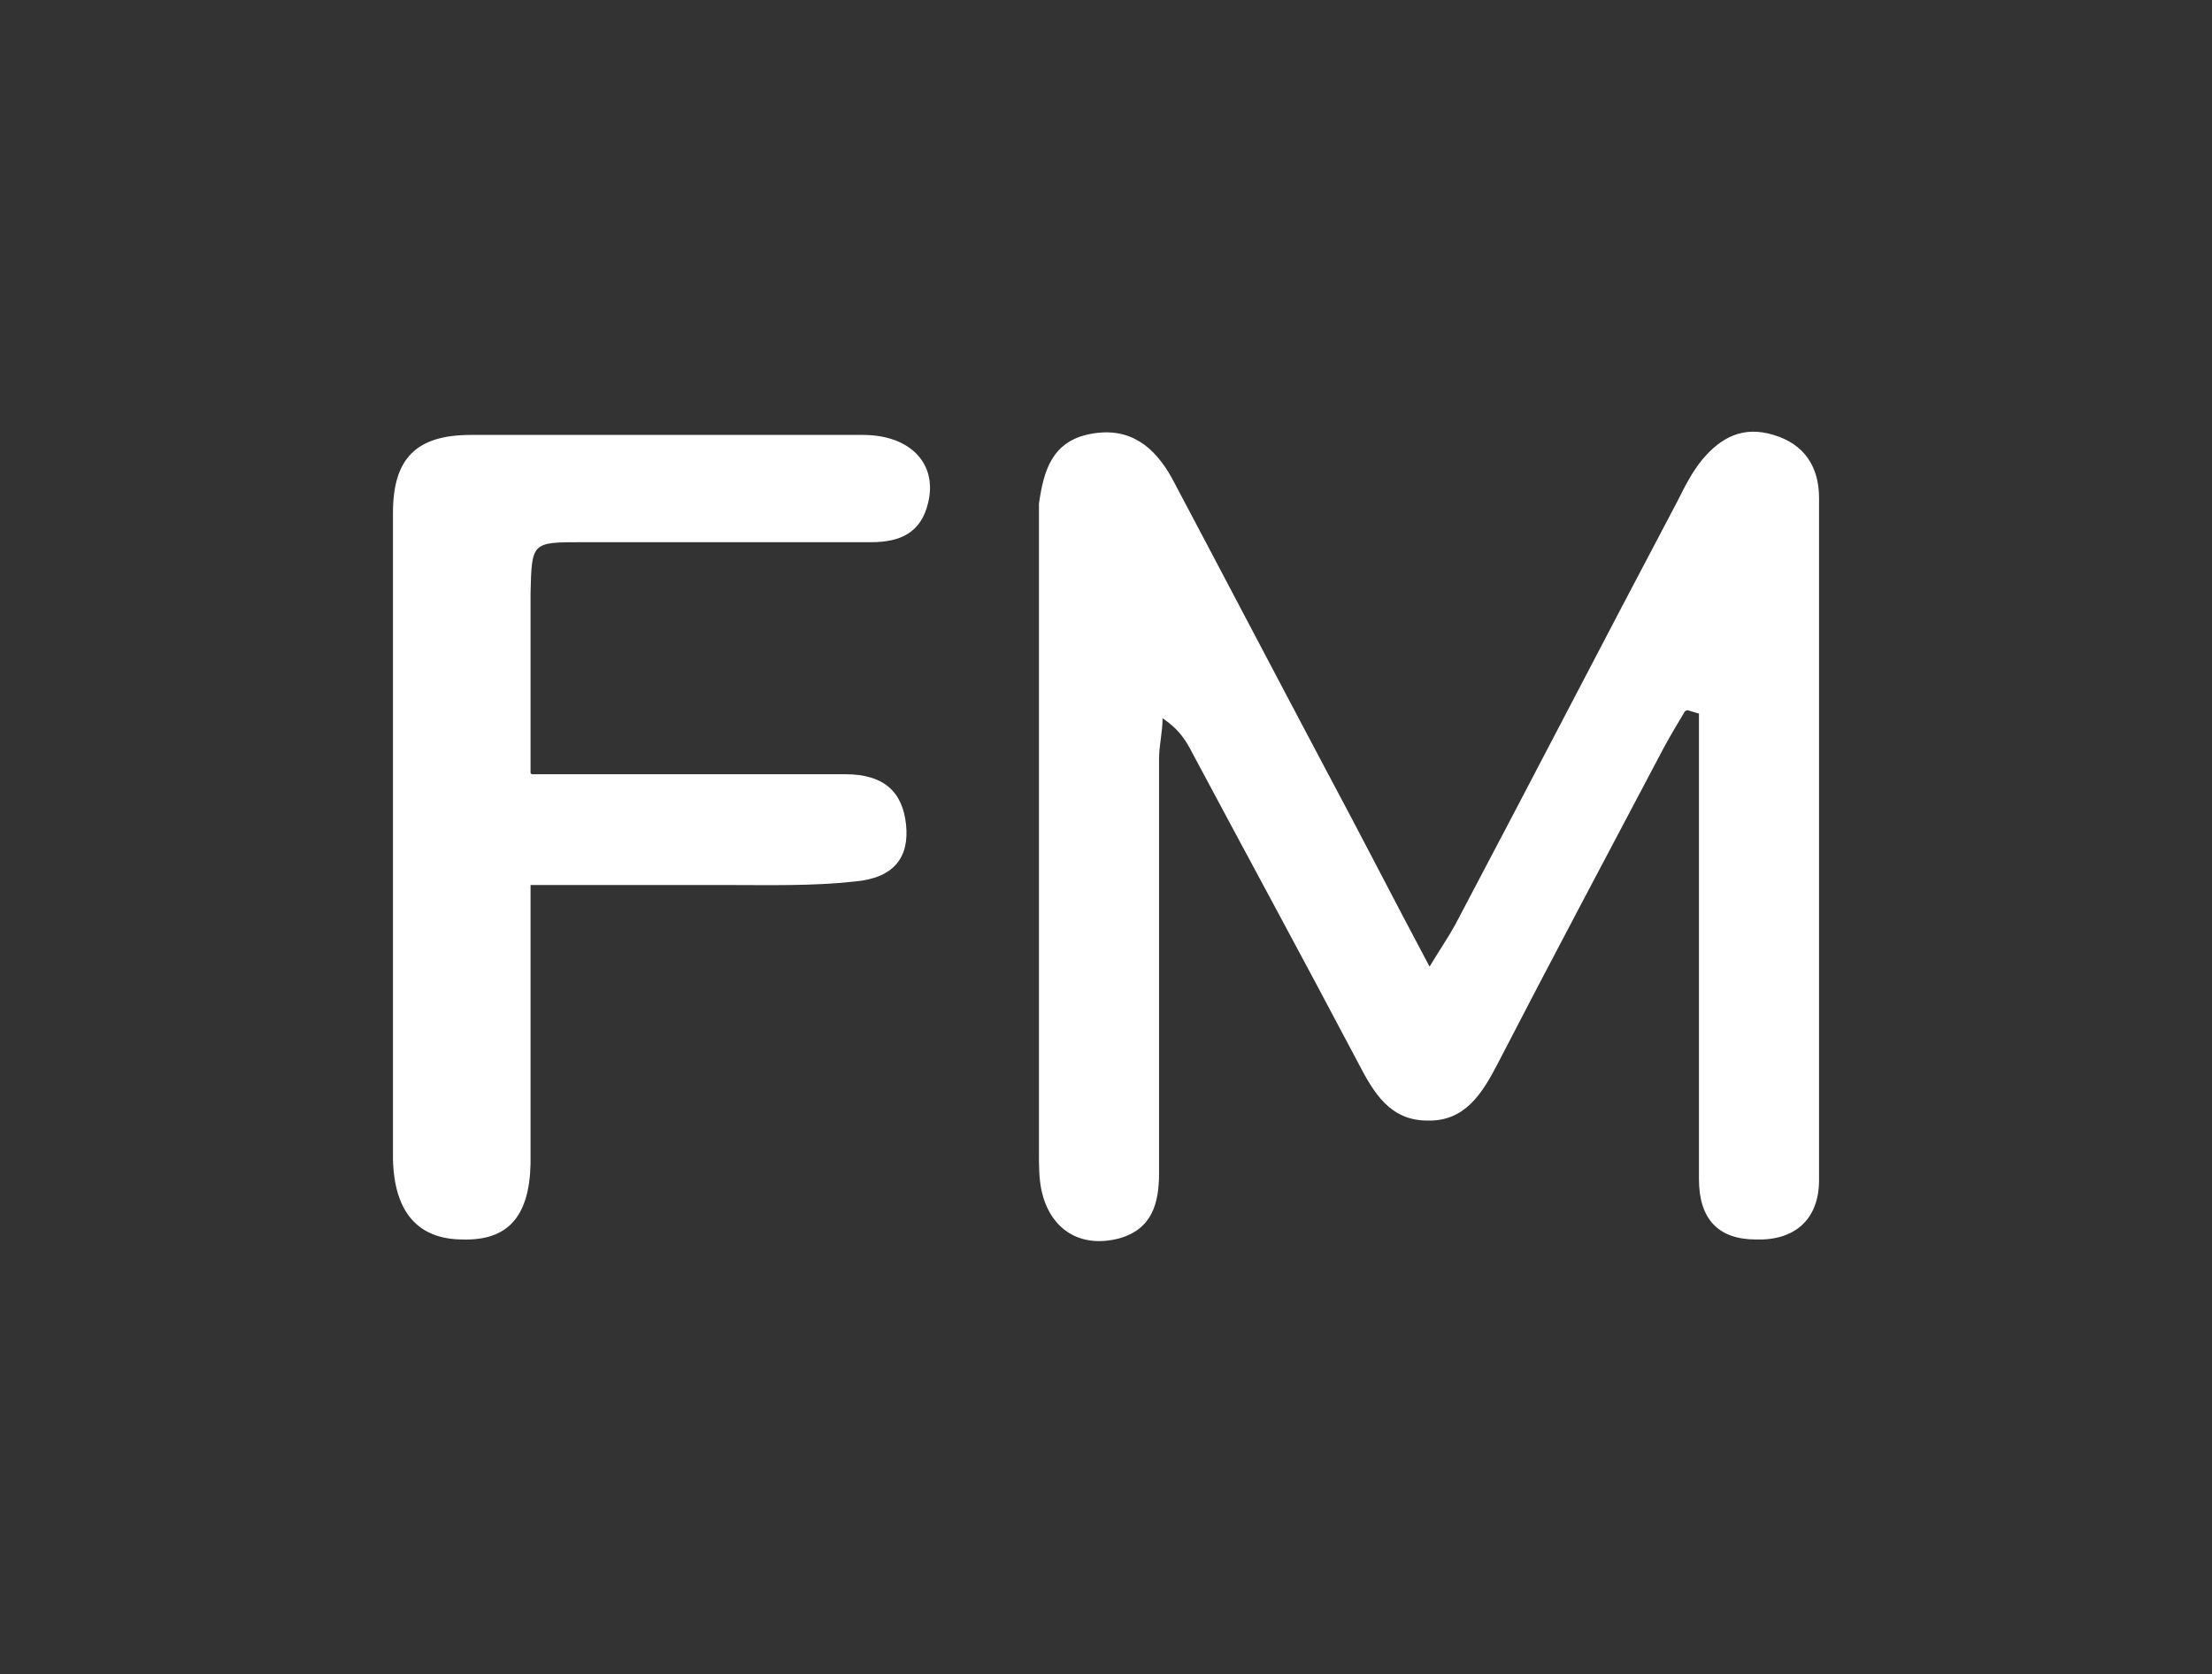
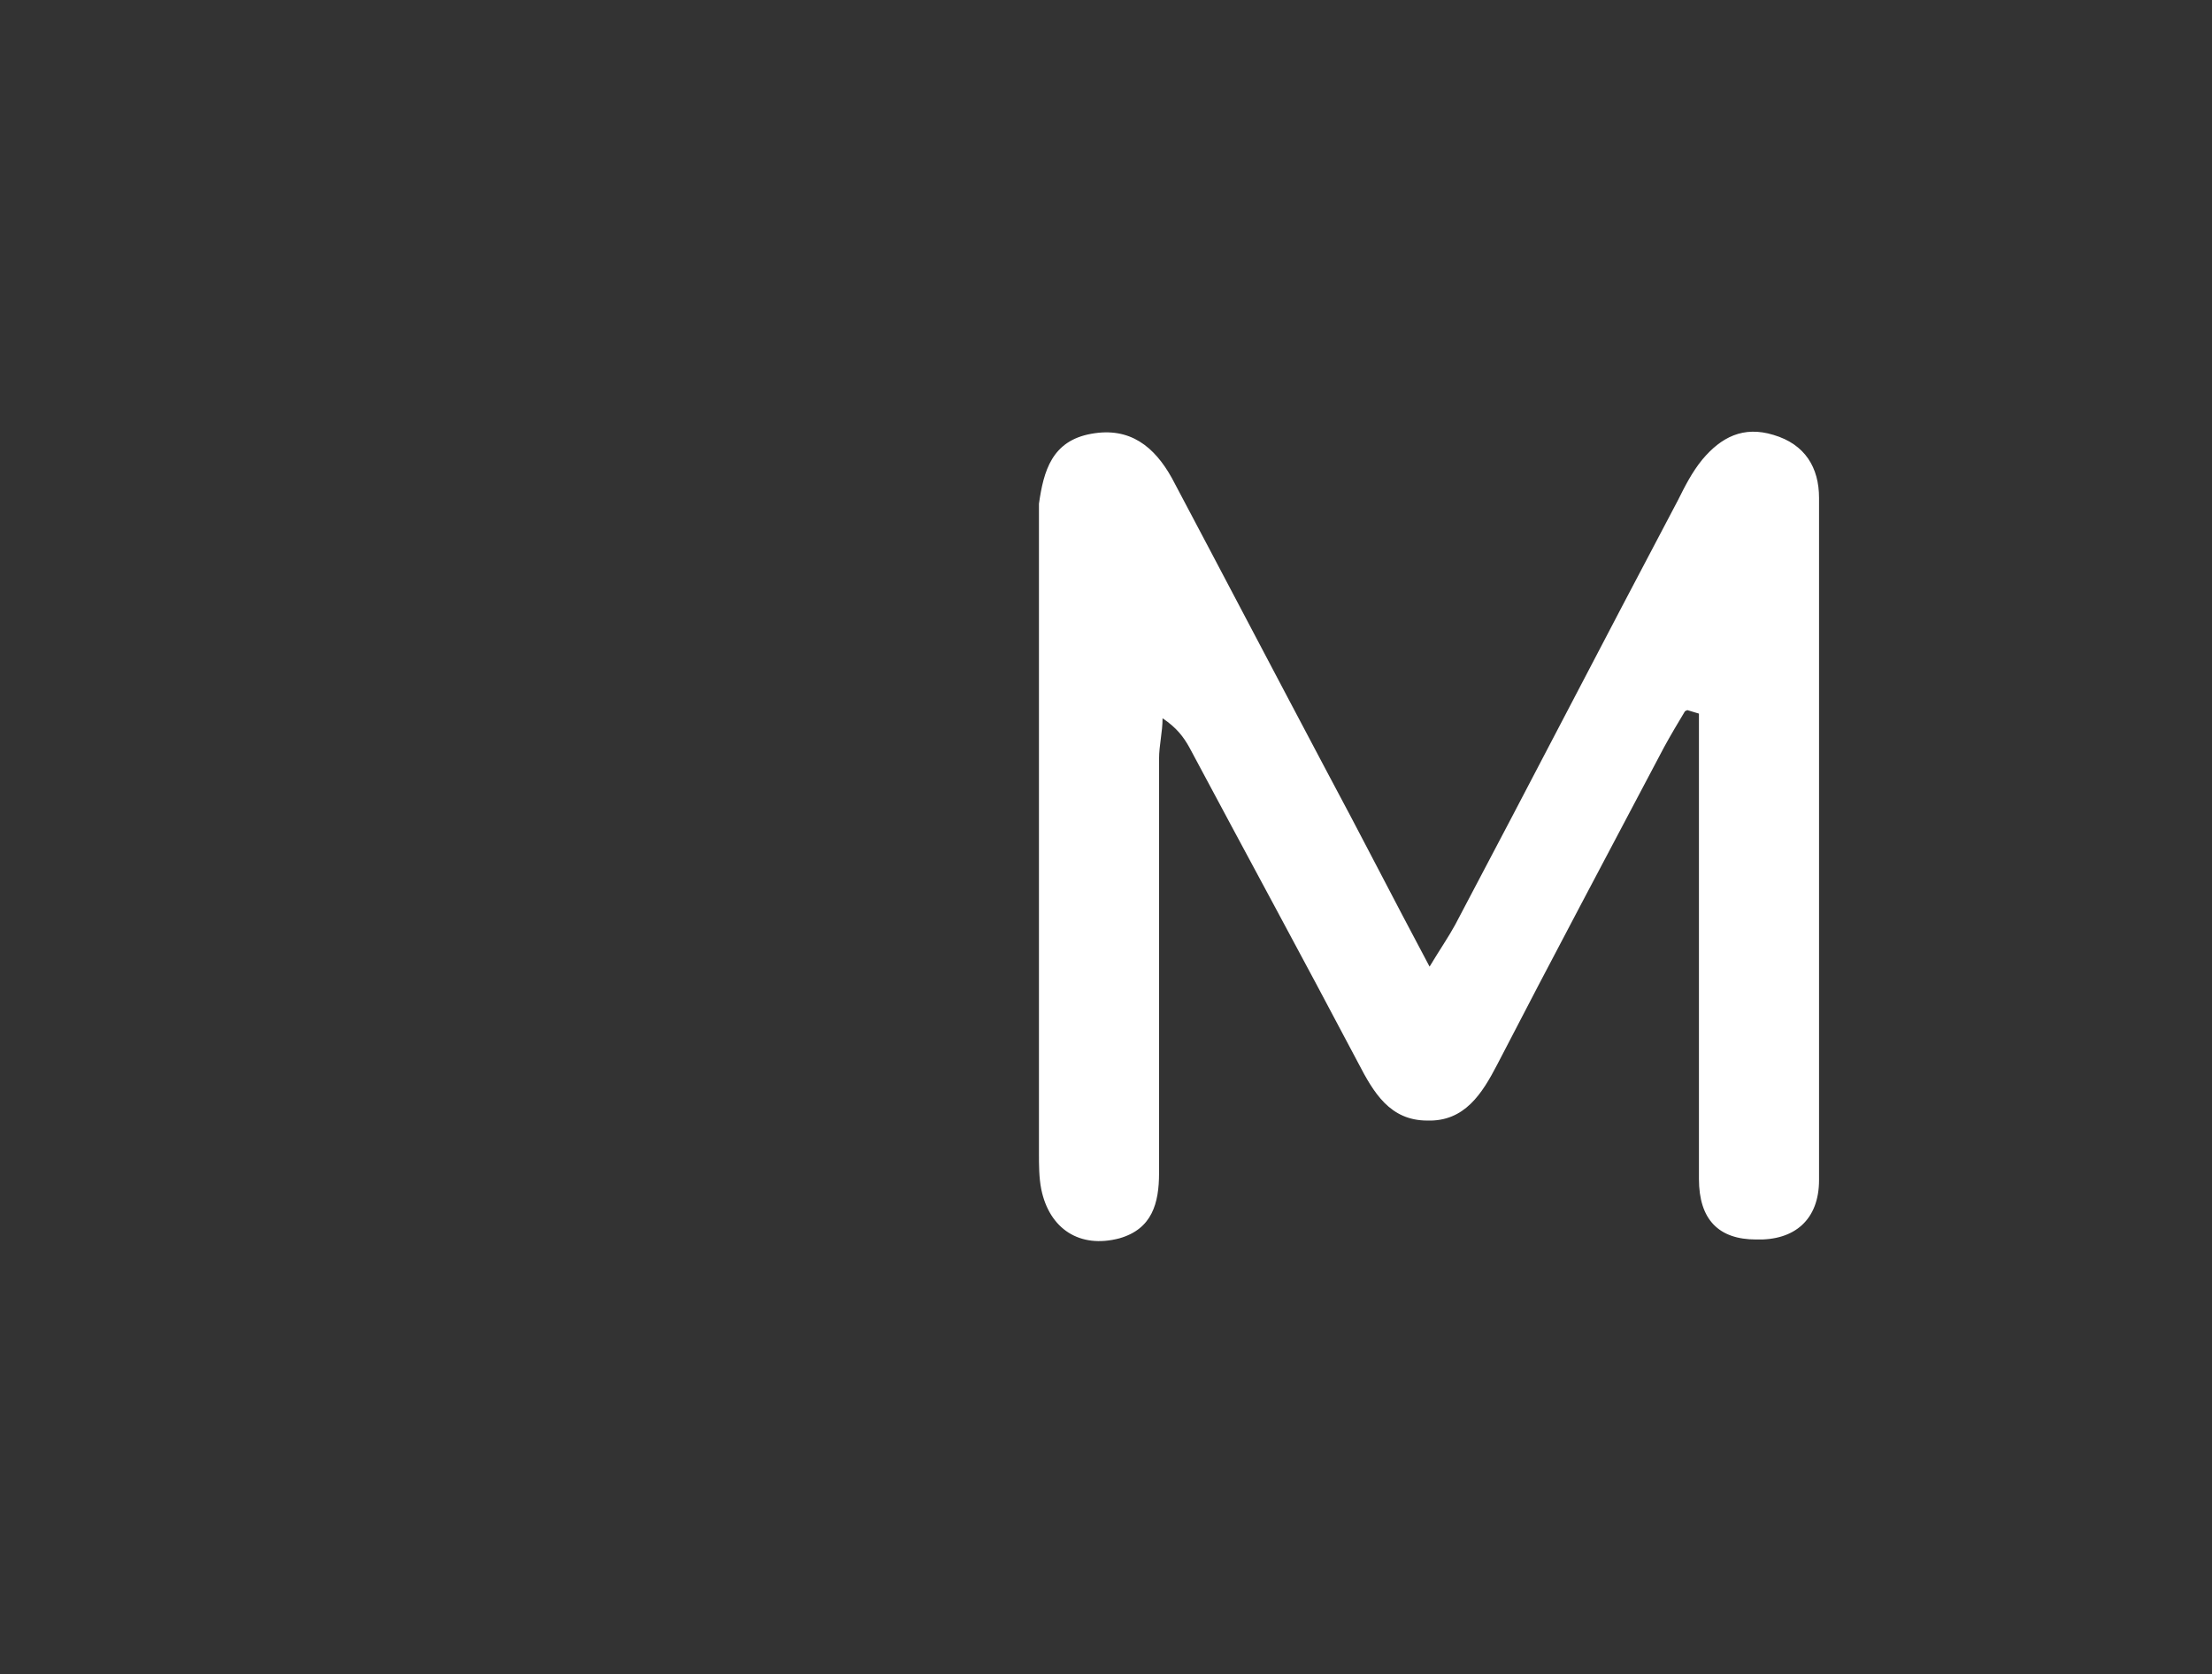
<svg xmlns="http://www.w3.org/2000/svg" id="Layer_1" version="1.1" viewBox="0 0 189.7 143.6">
  <rect x="0" y="0" width="189.7" height="143.6" fill="#333333" stroke="none" />
  <defs>
    <style>
      .st0 {
        fill: #fff;
      }
    </style>
  </defs>
  <path class="st0" d="M144.5,61c-.6,1-1.2,2-1.8,3.1-4.8,9.1-9.6,18.1-14.3,27.2-1.3,2.5-2.8,4.9-6,4.8-3.2,0-4.6-2.4-5.9-4.9-4.8-9.1-9.7-18.1-14.5-27.1-.5-.9-1.1-1.7-2.3-2.5,0,1.2-.3,2.3-.3,3.5,0,11.8,0,23.7,0,35.5,0,2.6-.6,4.8-3.4,5.6-3.4.9-6-.8-6.7-4.2-.2-1-.2-2.1-.2-3.1,0-17.9,0-35.8,0-53.8,0-.6,0-1.3,0-1.9.4-2.8,1.1-5.4,4.5-6,3.3-.6,5.4,1.1,6.9,3.8,4.4,8.3,8.8,16.7,13.2,25,2.9,5.4,5.7,10.9,8.9,16.9.9-1.5,1.6-2.5,2.2-3.6,6.4-12.1,12.7-24.3,19.1-36.4.6-1.2,1.2-2.4,2.1-3.5,1.6-1.9,3.5-2.9,6.1-2.1,2.7.8,3.9,2.8,3.9,5.4,0,19.5,0,39,0,58.5,0,3.4-2.1,5.2-5.4,5.1-3.2,0-4.9-1.7-4.9-5.2,0-12.1,0-24.1,0-36.2v-3.7c-.3-.1-.7-.2-1-.3" />
-   <path class="st0" d="M45.6,66.4c6.1,0,11.6,0,17.2,0,3.2,0,6.5,0,9.7,0,3.3,0,4.9,1.5,5.2,4.3.3,2.8-1,4.6-4.4,4.9-3.6.4-7.3.3-11,.3-5.4,0-10.8,0-16.8,0,0,3.9,0,7.4,0,11,0,4.3,0,8.6,0,12.9-.1,4.6-2,6.6-5.8,6.5-3.9,0-5.9-2.4-6-6.9,0-12.2,0-24.3,0-36.5s0-12.6,0-18.9c0-4.7,2-6.7,6.7-6.7,11.2,0,22.4,0,33.6,0,4.1,0,6.4,2.5,5.6,5.8-.6,2.6-2.4,3.4-4.9,3.4-8.3,0-16.6,0-24.8,0-4.3,0-4.3,0-4.4,4.4,0,5,0,10,0,15.4" />
</svg>